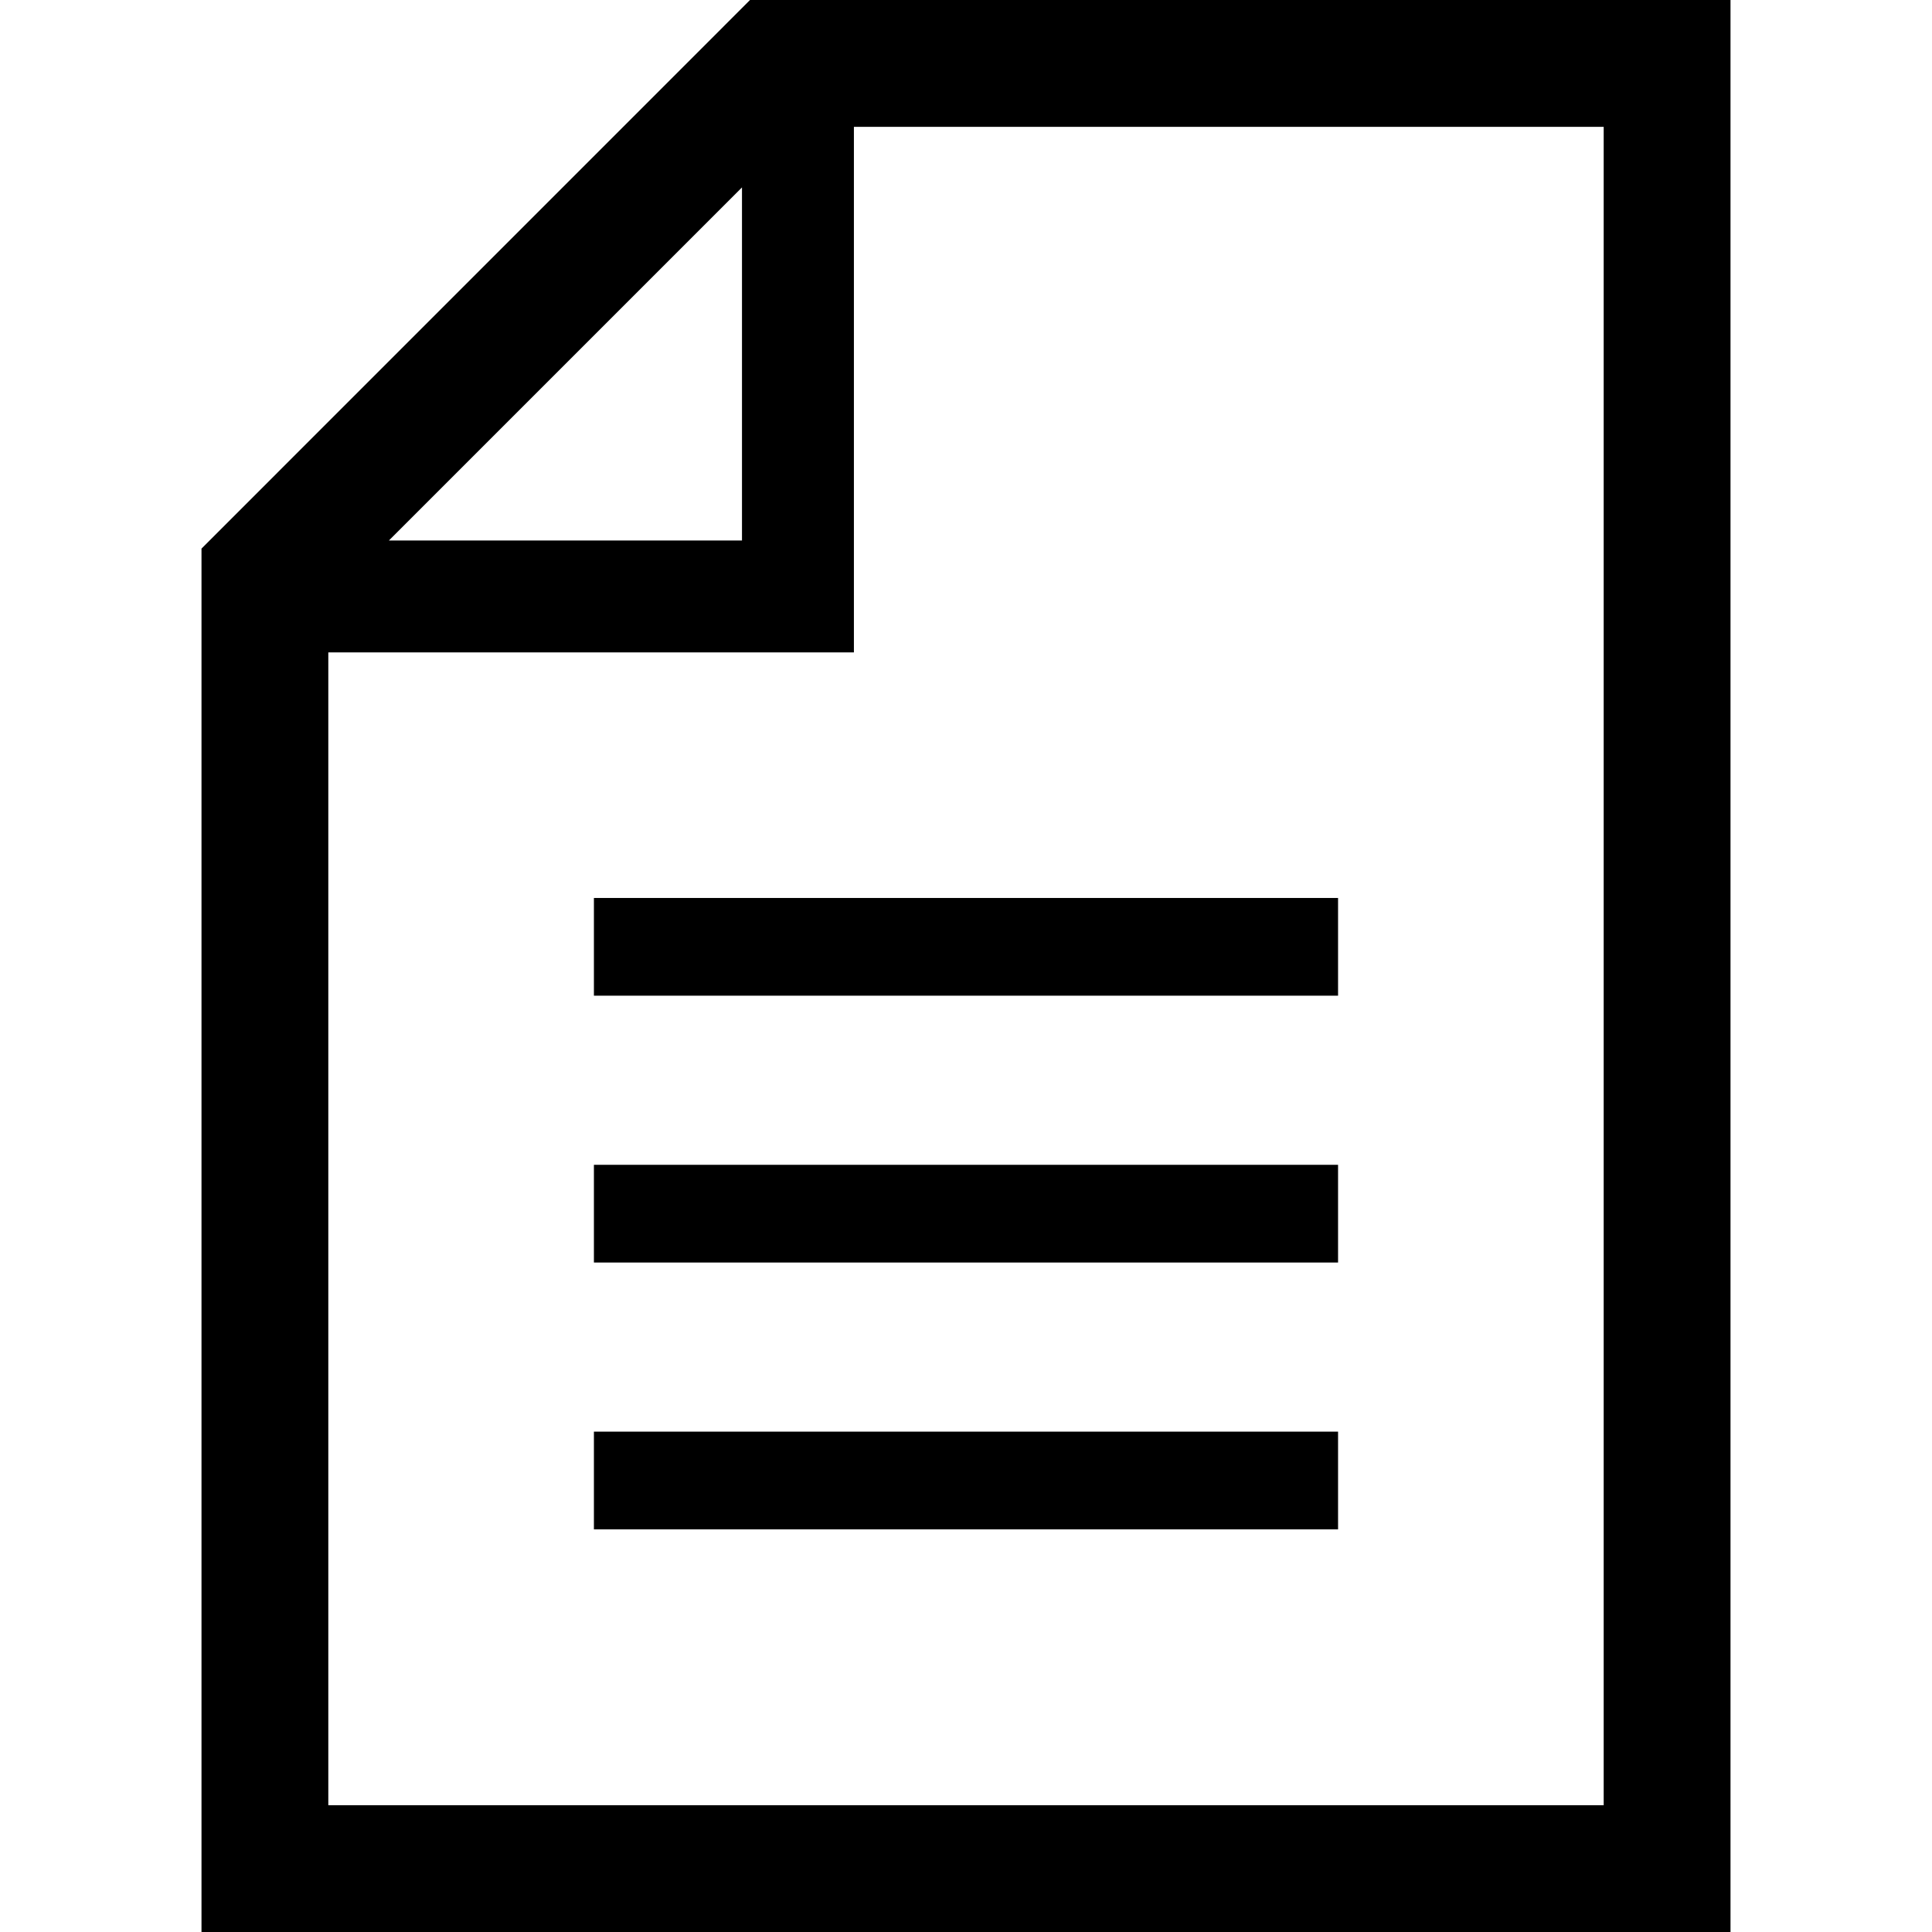
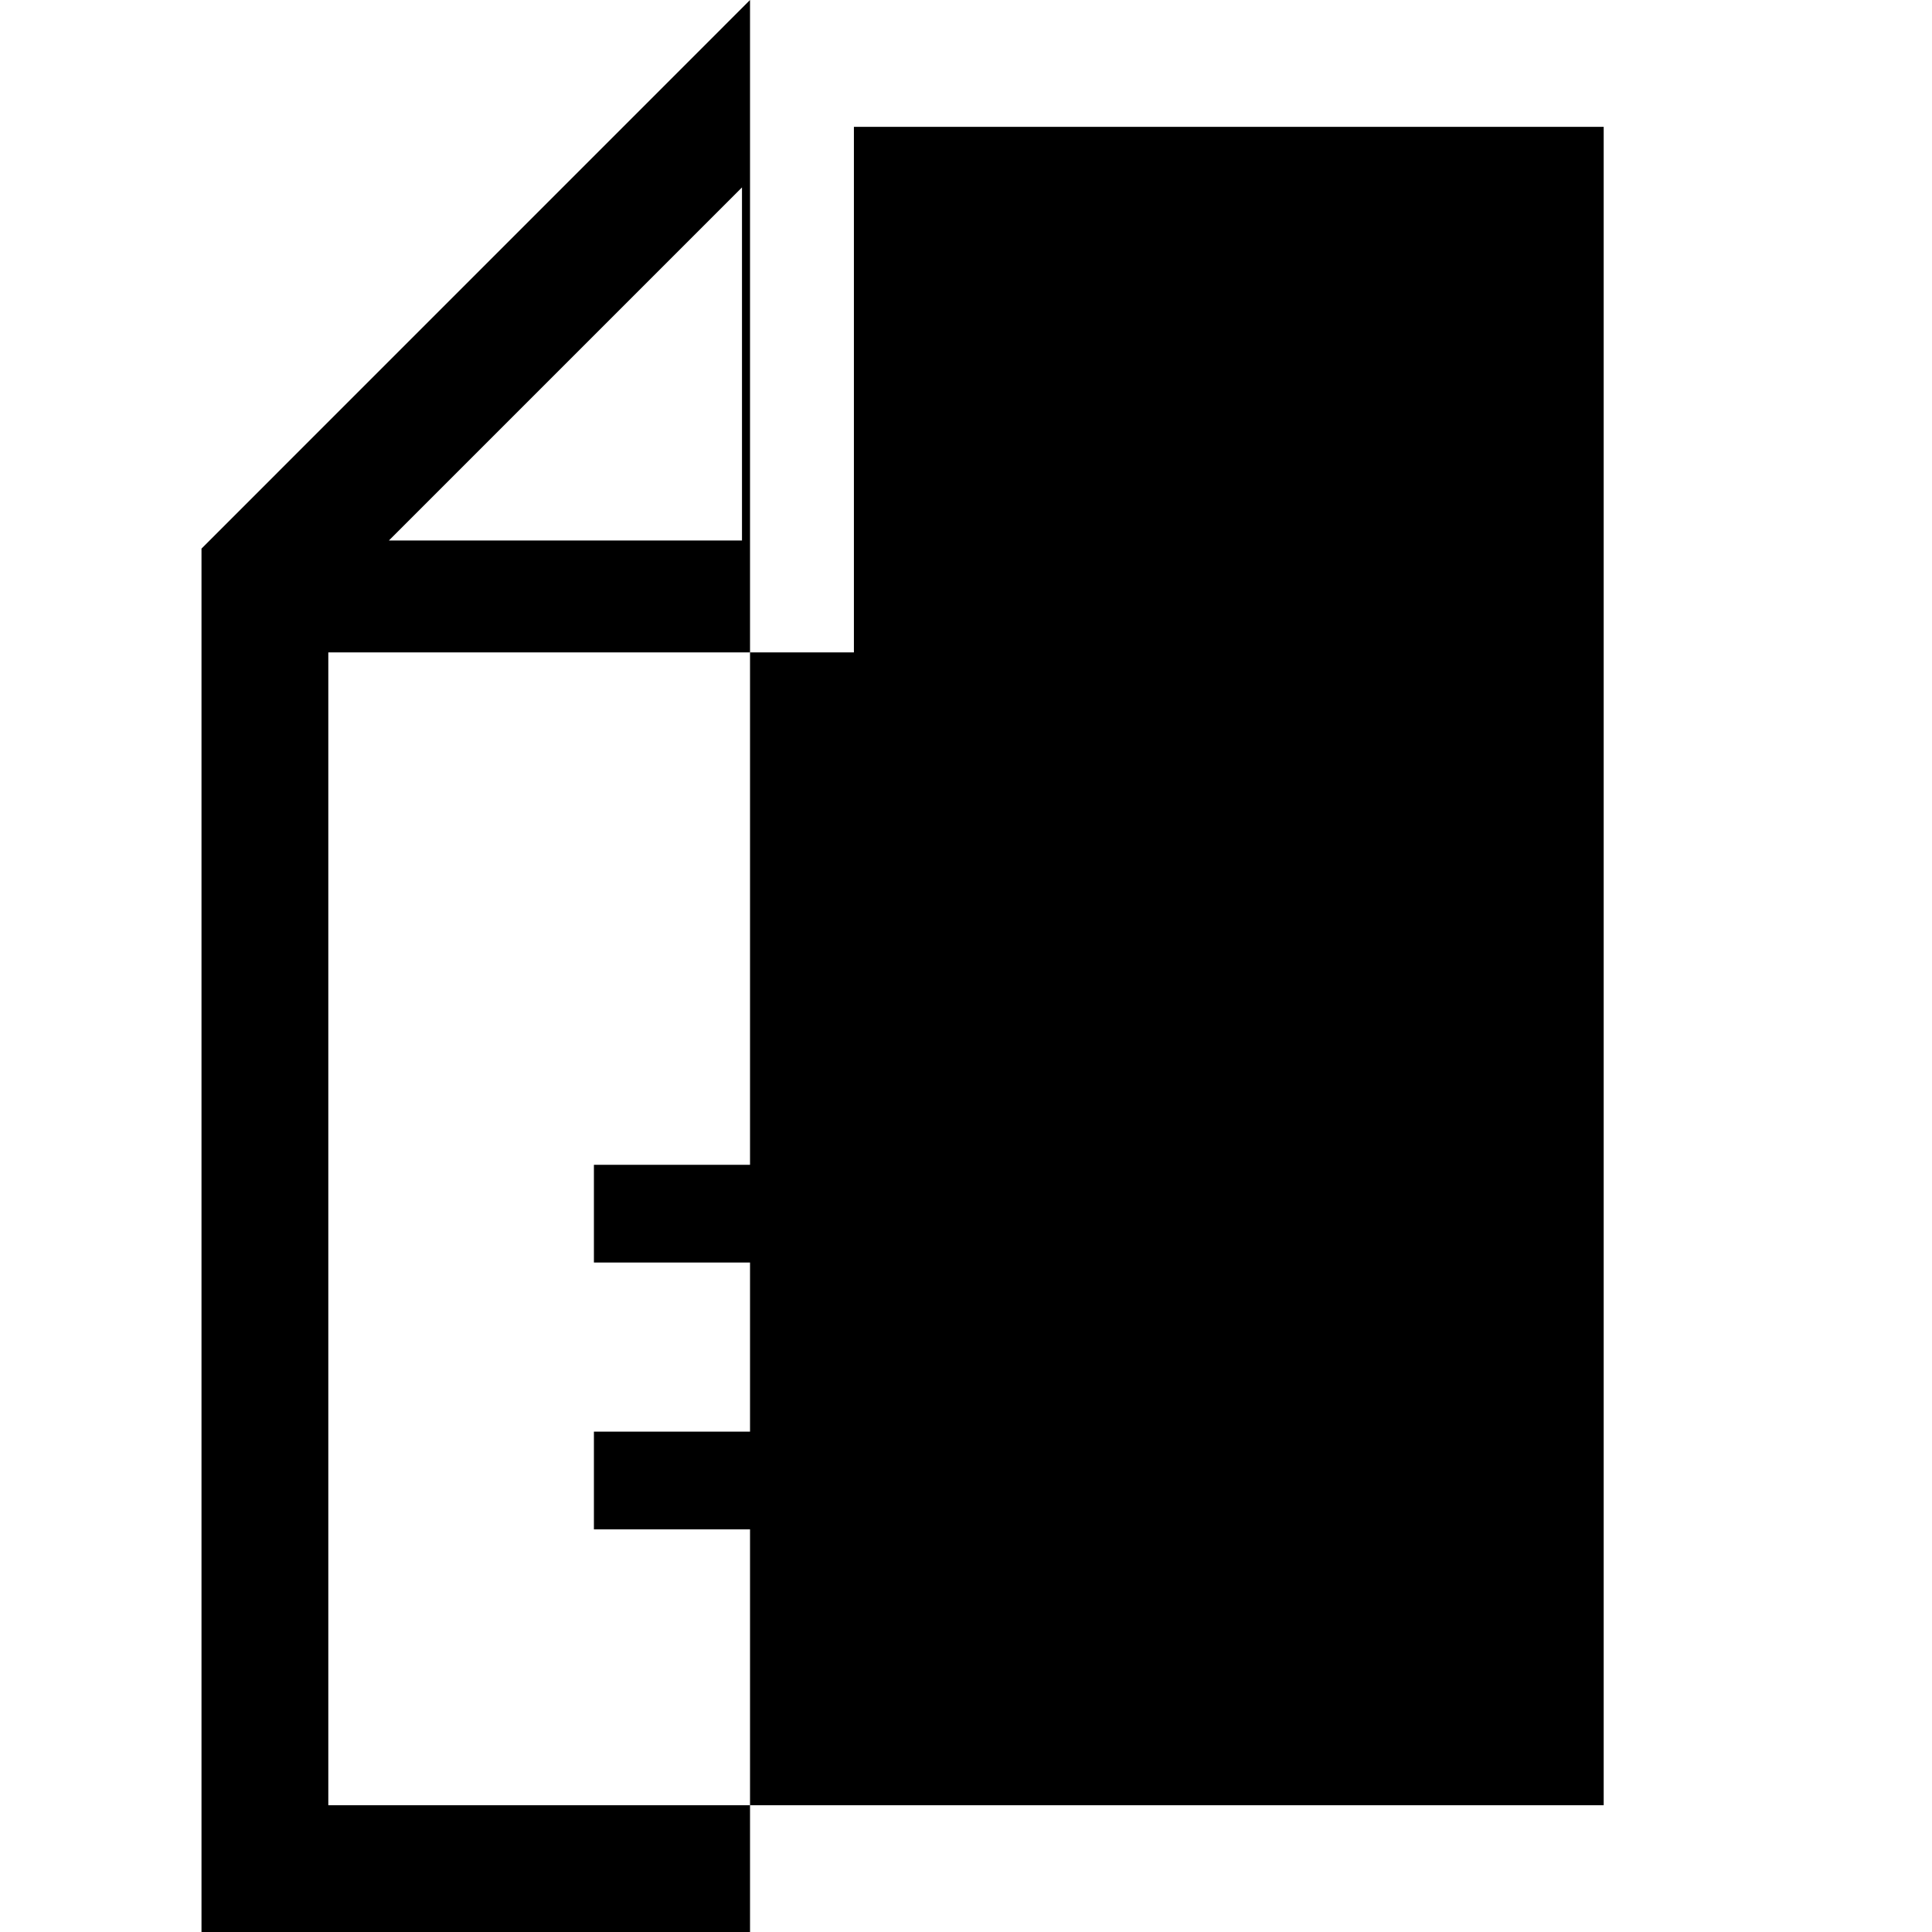
<svg xmlns="http://www.w3.org/2000/svg" version="1.1" id="_x32_" x="0px" y="0px" viewBox="0 0 512 512" style="width: 256px; height: 256px; opacity: 1;" xml:space="preserve">
  <style type="text/css">
	.st0{fill:#4B4B4B;}
</style>
  <g>
-     <path class="st0" d="M198.765,0L53.398,145.383V512h405.204V0H198.765z M196.634,49.667v93.576h-93.576L196.634,49.667z    M424.995,478.393H87.005V172.897h139.29V33.614h198.7V478.393z" style="fill: rgb(0, 0, 0);" />
-     <rect x="157.393" y="237.971" class="st0" width="197.206" height="25.896" style="fill: rgb(0, 0, 0);" />
+     <path class="st0" d="M198.765,0L53.398,145.383V512h405.204H198.765z M196.634,49.667v93.576h-93.576L196.634,49.667z    M424.995,478.393H87.005V172.897h139.29V33.614h198.7V478.393z" style="fill: rgb(0, 0, 0);" />
    <rect x="157.393" y="308.686" class="st0" width="197.206" height="25.896" style="fill: rgb(0, 0, 0);" />
    <rect x="157.393" y="379.401" class="st0" width="197.206" height="25.896" style="fill: rgb(0, 0, 0);" />
  </g>
</svg>